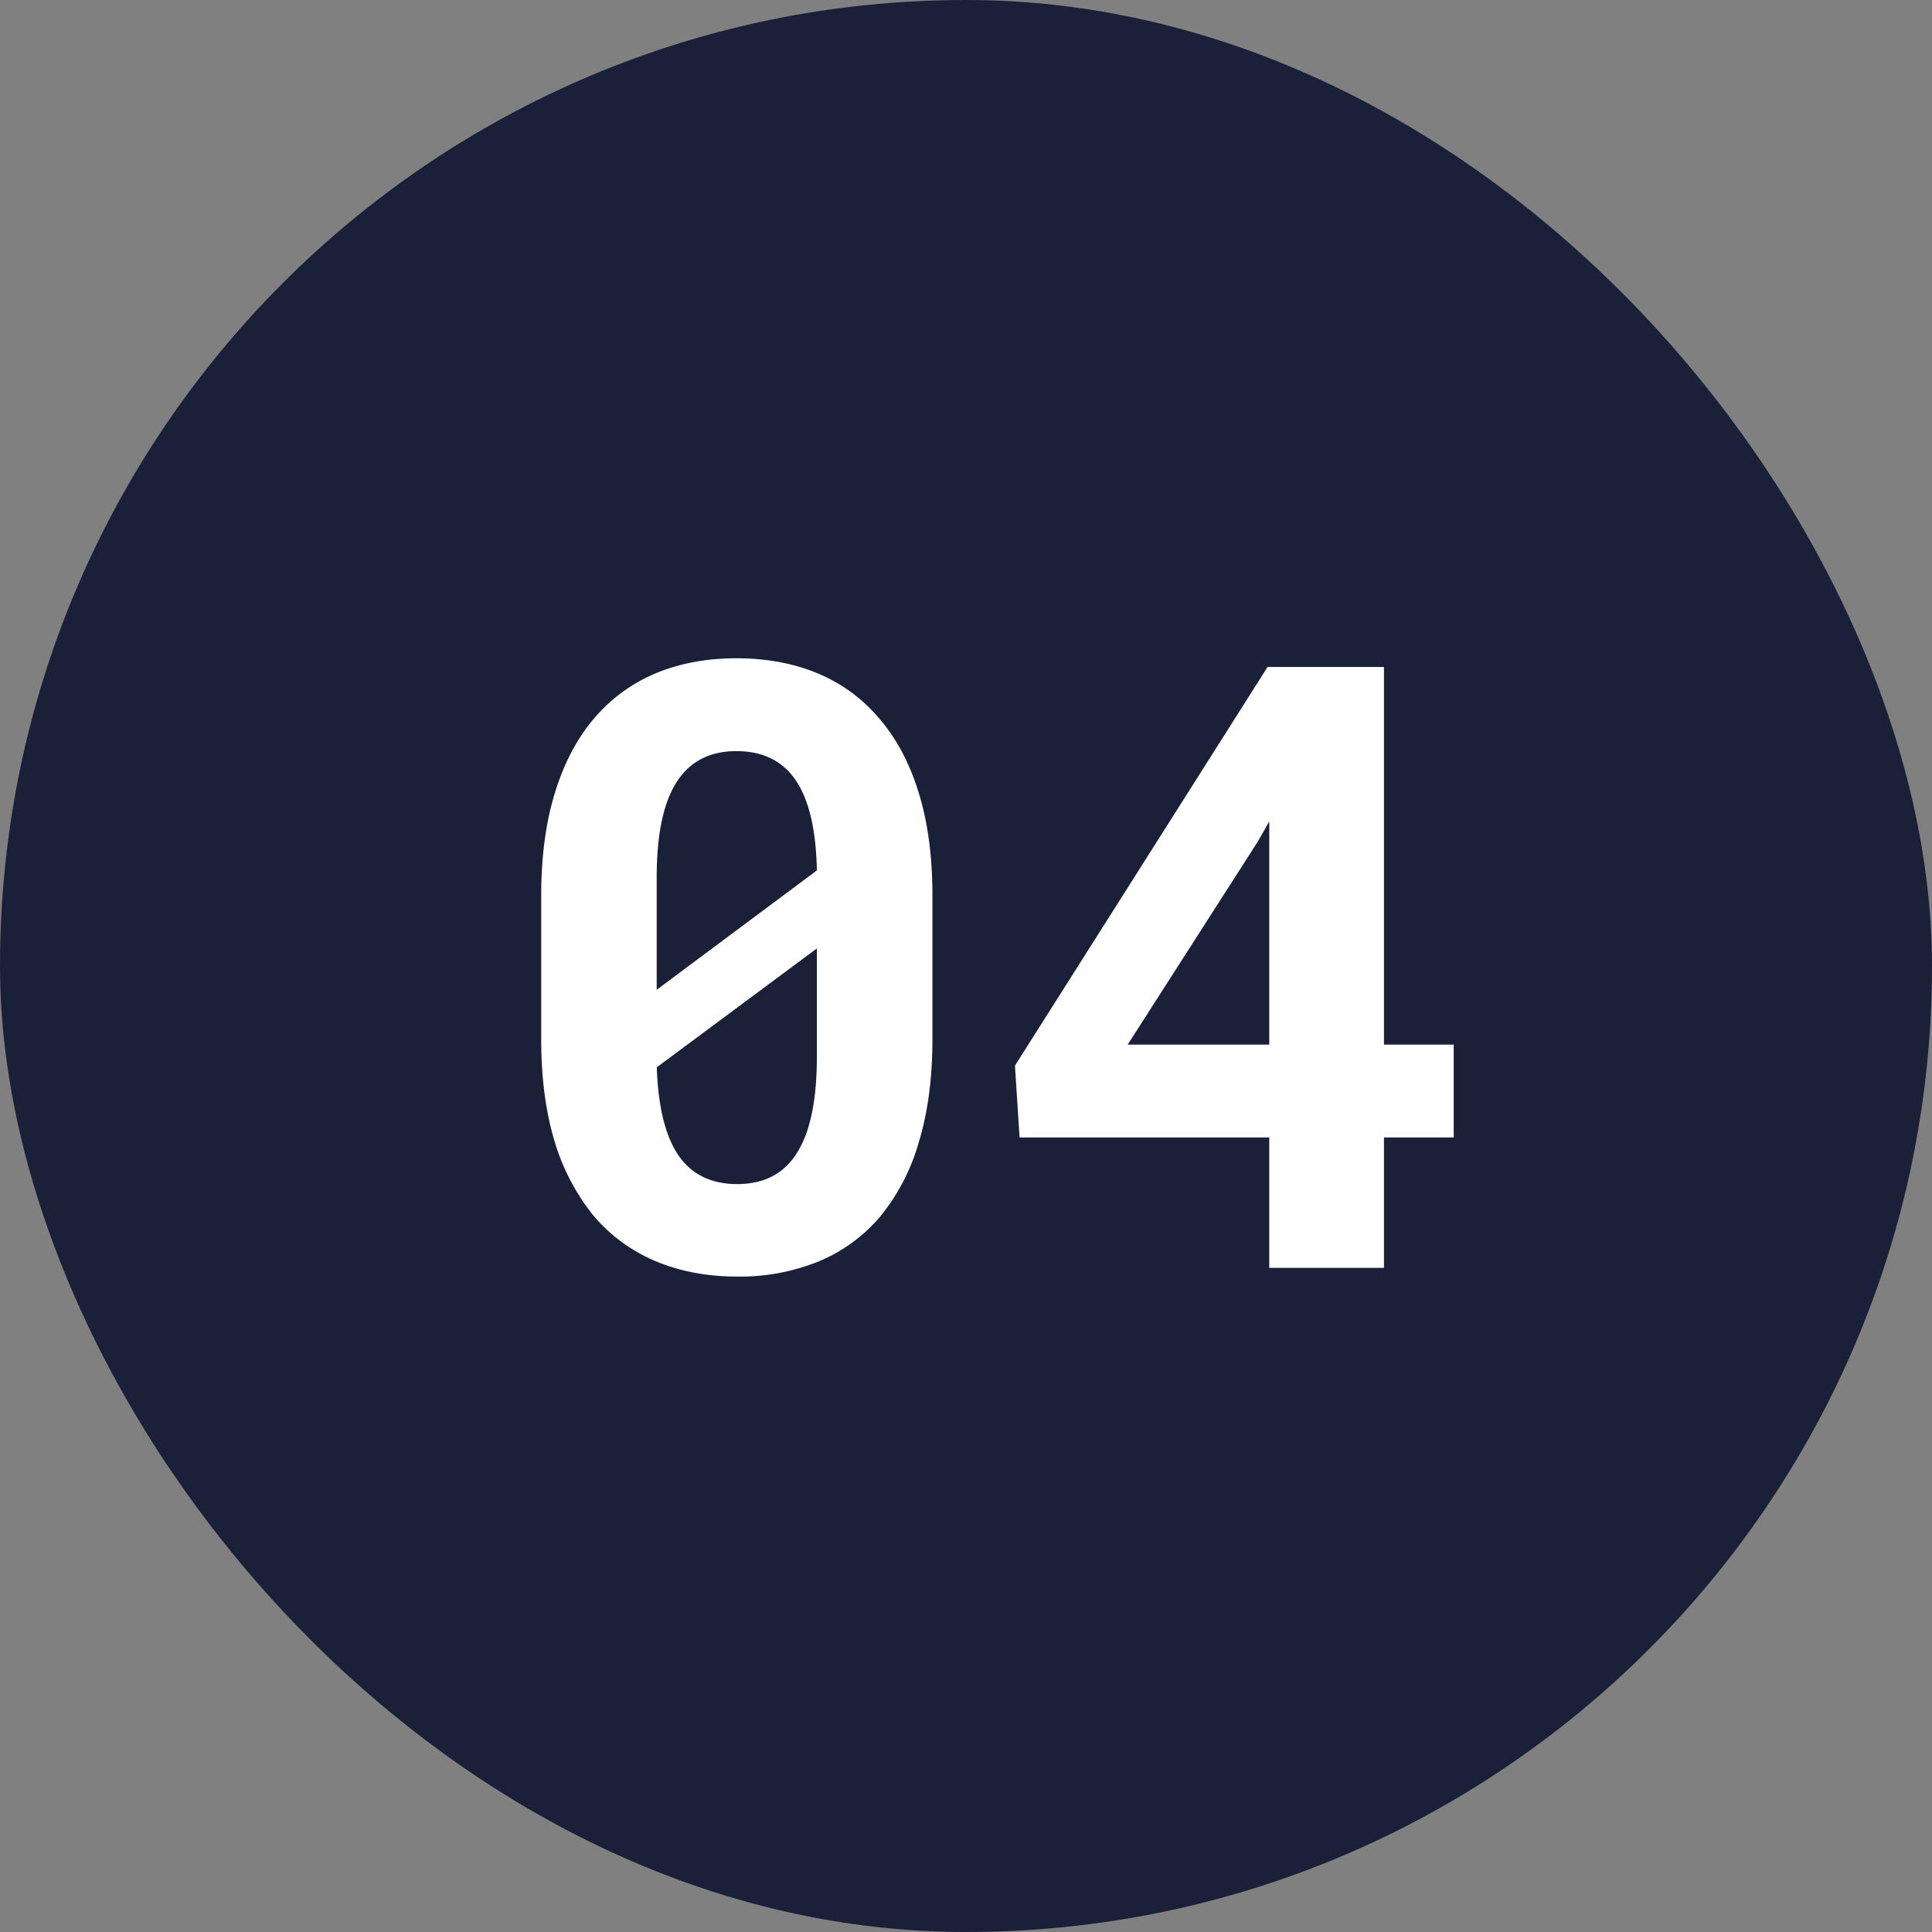
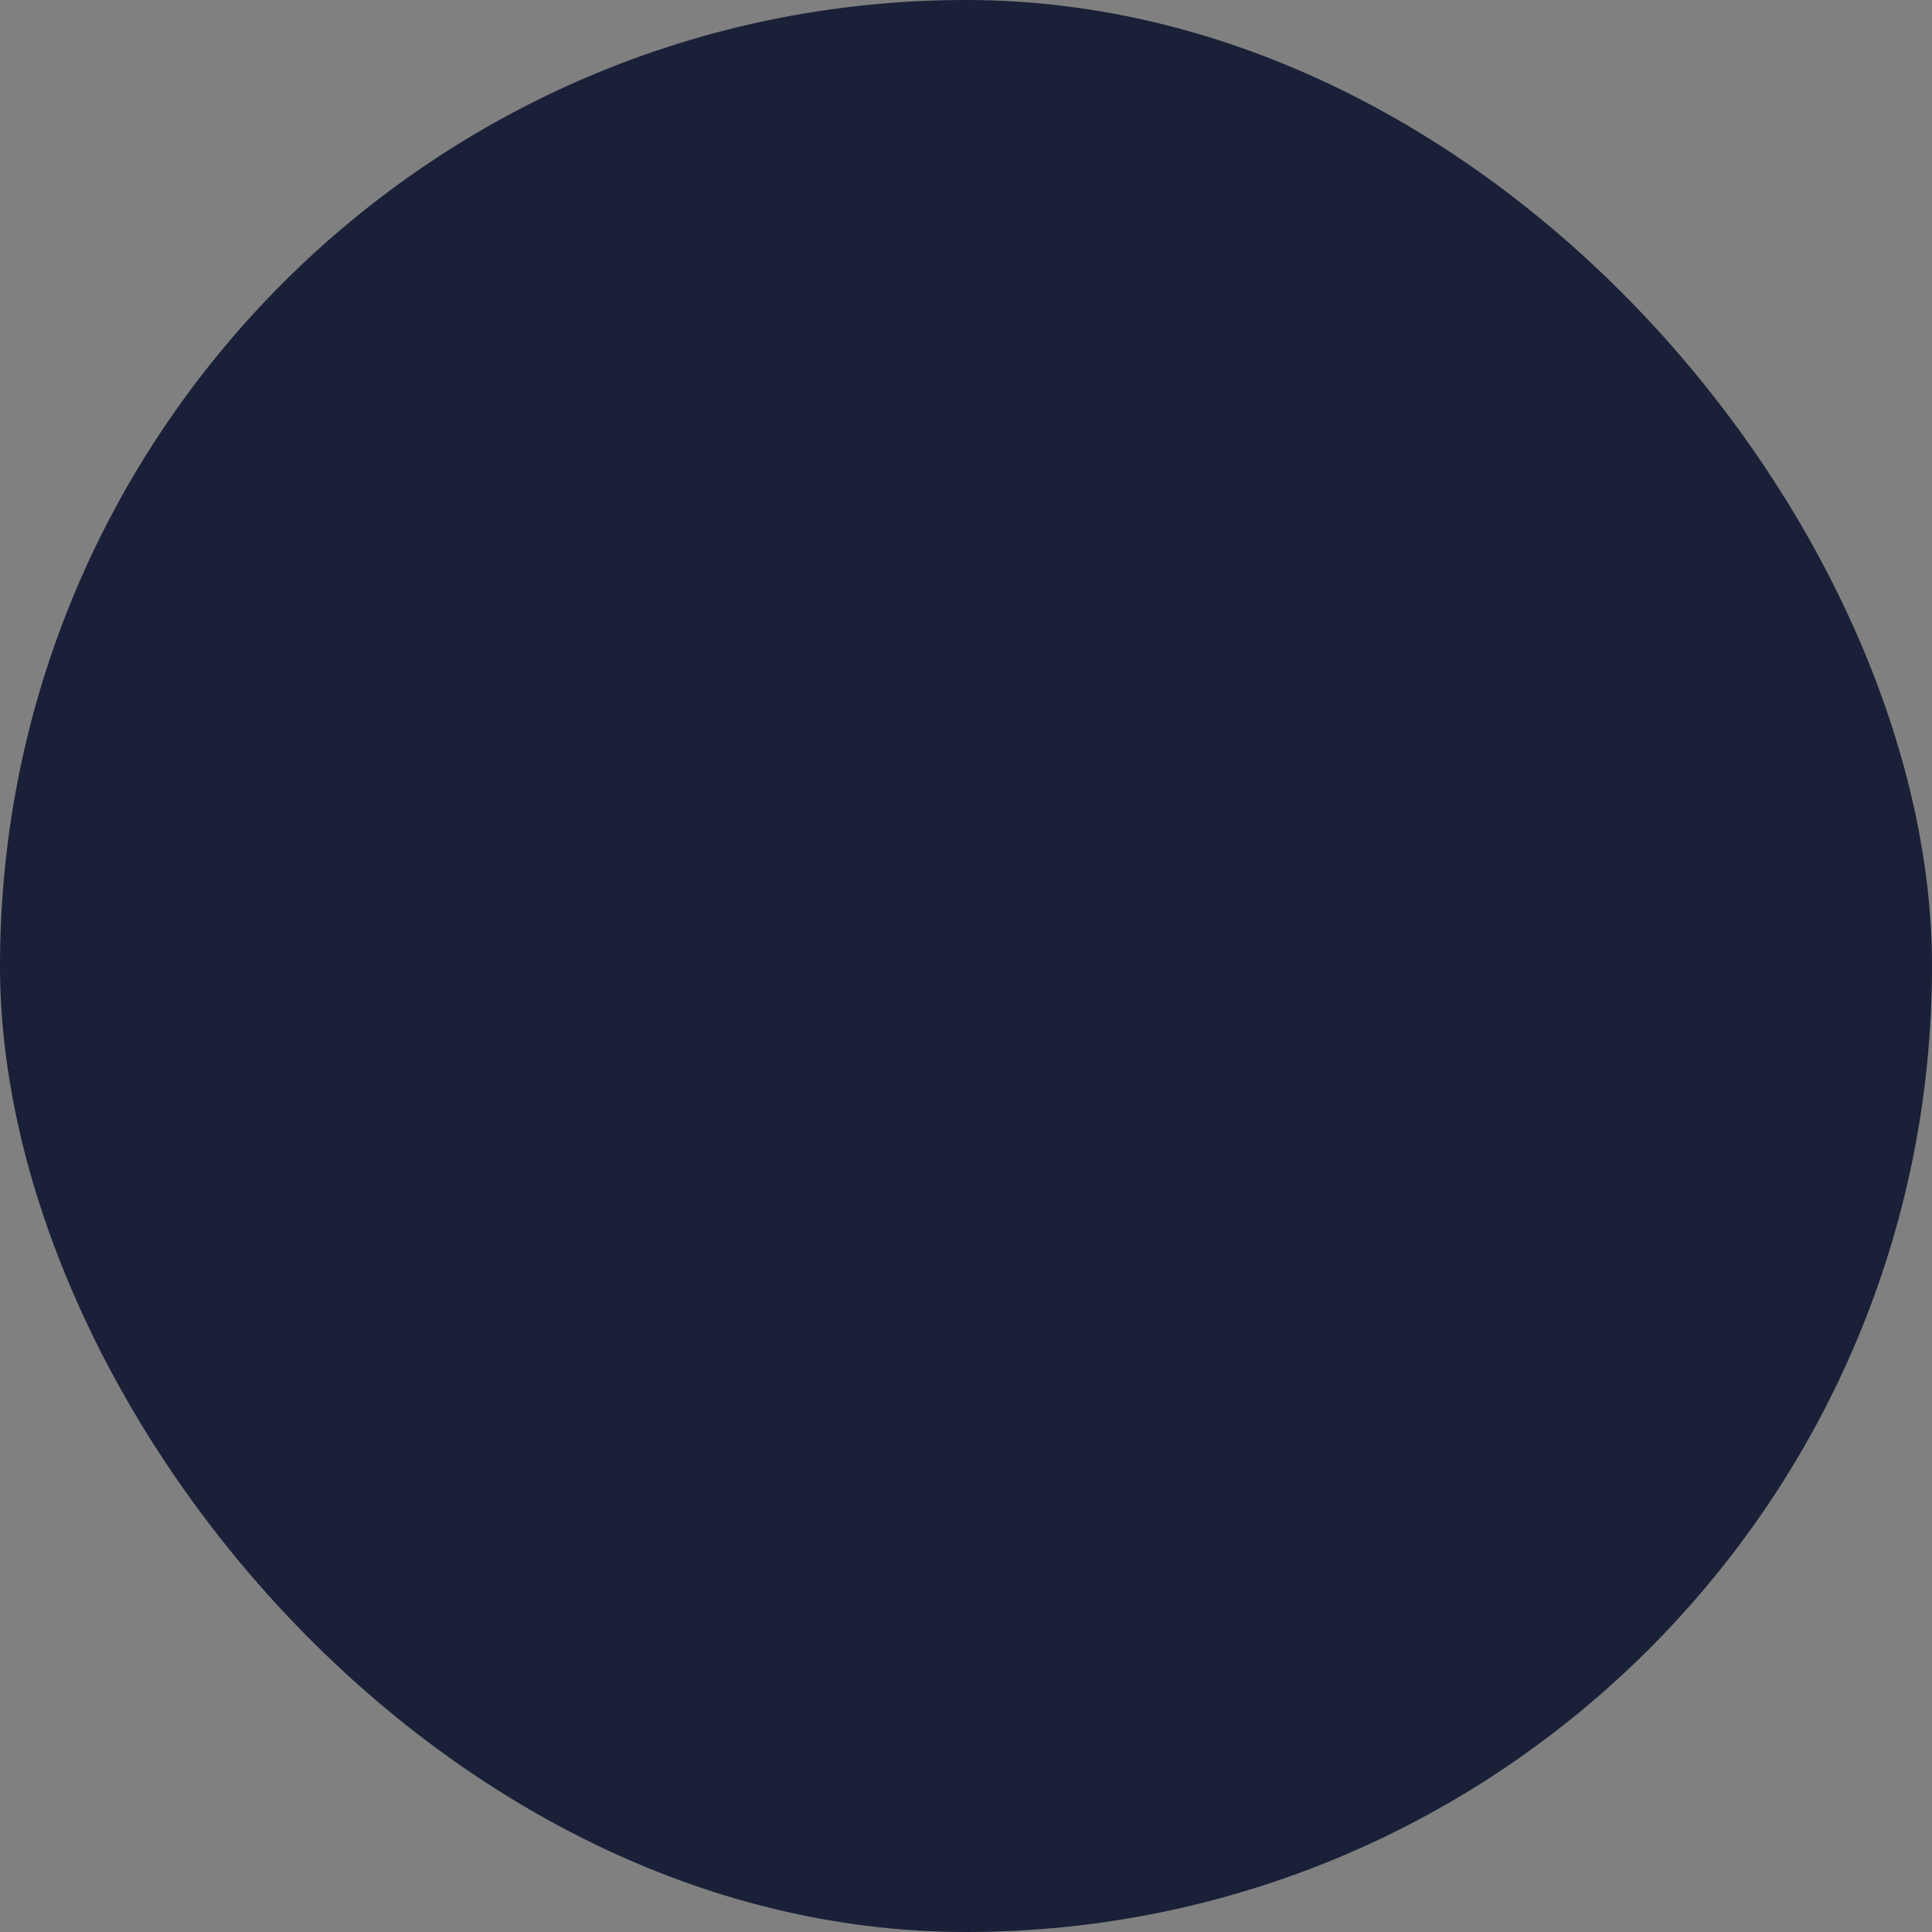
<svg xmlns="http://www.w3.org/2000/svg" width="32" height="32" fill="none">
  <rect width="100%" height="100%" fill="#808080" stroke="none" />
  <rect width="32" height="32" rx="16" fill="#192038" />
-   <path d="M15.444 17.213c0 .642-.075 1.21-.225 1.702a3.422 3.422 0 01-.636 1.23 2.674 2.674 0 01-1.018.746 3.463 3.463 0 01-1.354.253c-.497 0-.946-.085-1.347-.253a2.732 2.732 0 01-1.025-.745 3.59 3.59 0 01-.65-1.231c-.15-.492-.225-1.06-.225-1.702v-2.379c0-.643.075-1.208.225-1.695.15-.492.365-.903.643-1.23a2.714 2.714 0 011.019-.753c.4-.168.85-.253 1.346-.253.502 0 .953.085 1.354.253.4.169.74.42 1.018.752.283.328.5.739.65 1.23.15.488.225 1.053.225 1.696v2.379zm-4.566-.82l2.652-1.976c-.013-.67-.13-1.167-.348-1.49-.22-.324-.547-.486-.985-.486-.442 0-.772.171-.99.513-.22.342-.33.868-.33 1.58v1.859zm2.652-.684l-2.652 1.969c.023.656.143 1.144.362 1.463.219.314.543.471.97.471.448 0 .778-.173.992-.52.219-.346.328-.877.328-1.592v-1.791zm9.393 1.593h1.155v1.538h-1.155V21h-1.9v-2.16h-4.136l-.076-1.19 4.184-6.603h1.928v6.255zm-4.245 0h2.345v-3.698l-.185.328-2.16 3.37z" fill="#fff" />
</svg>